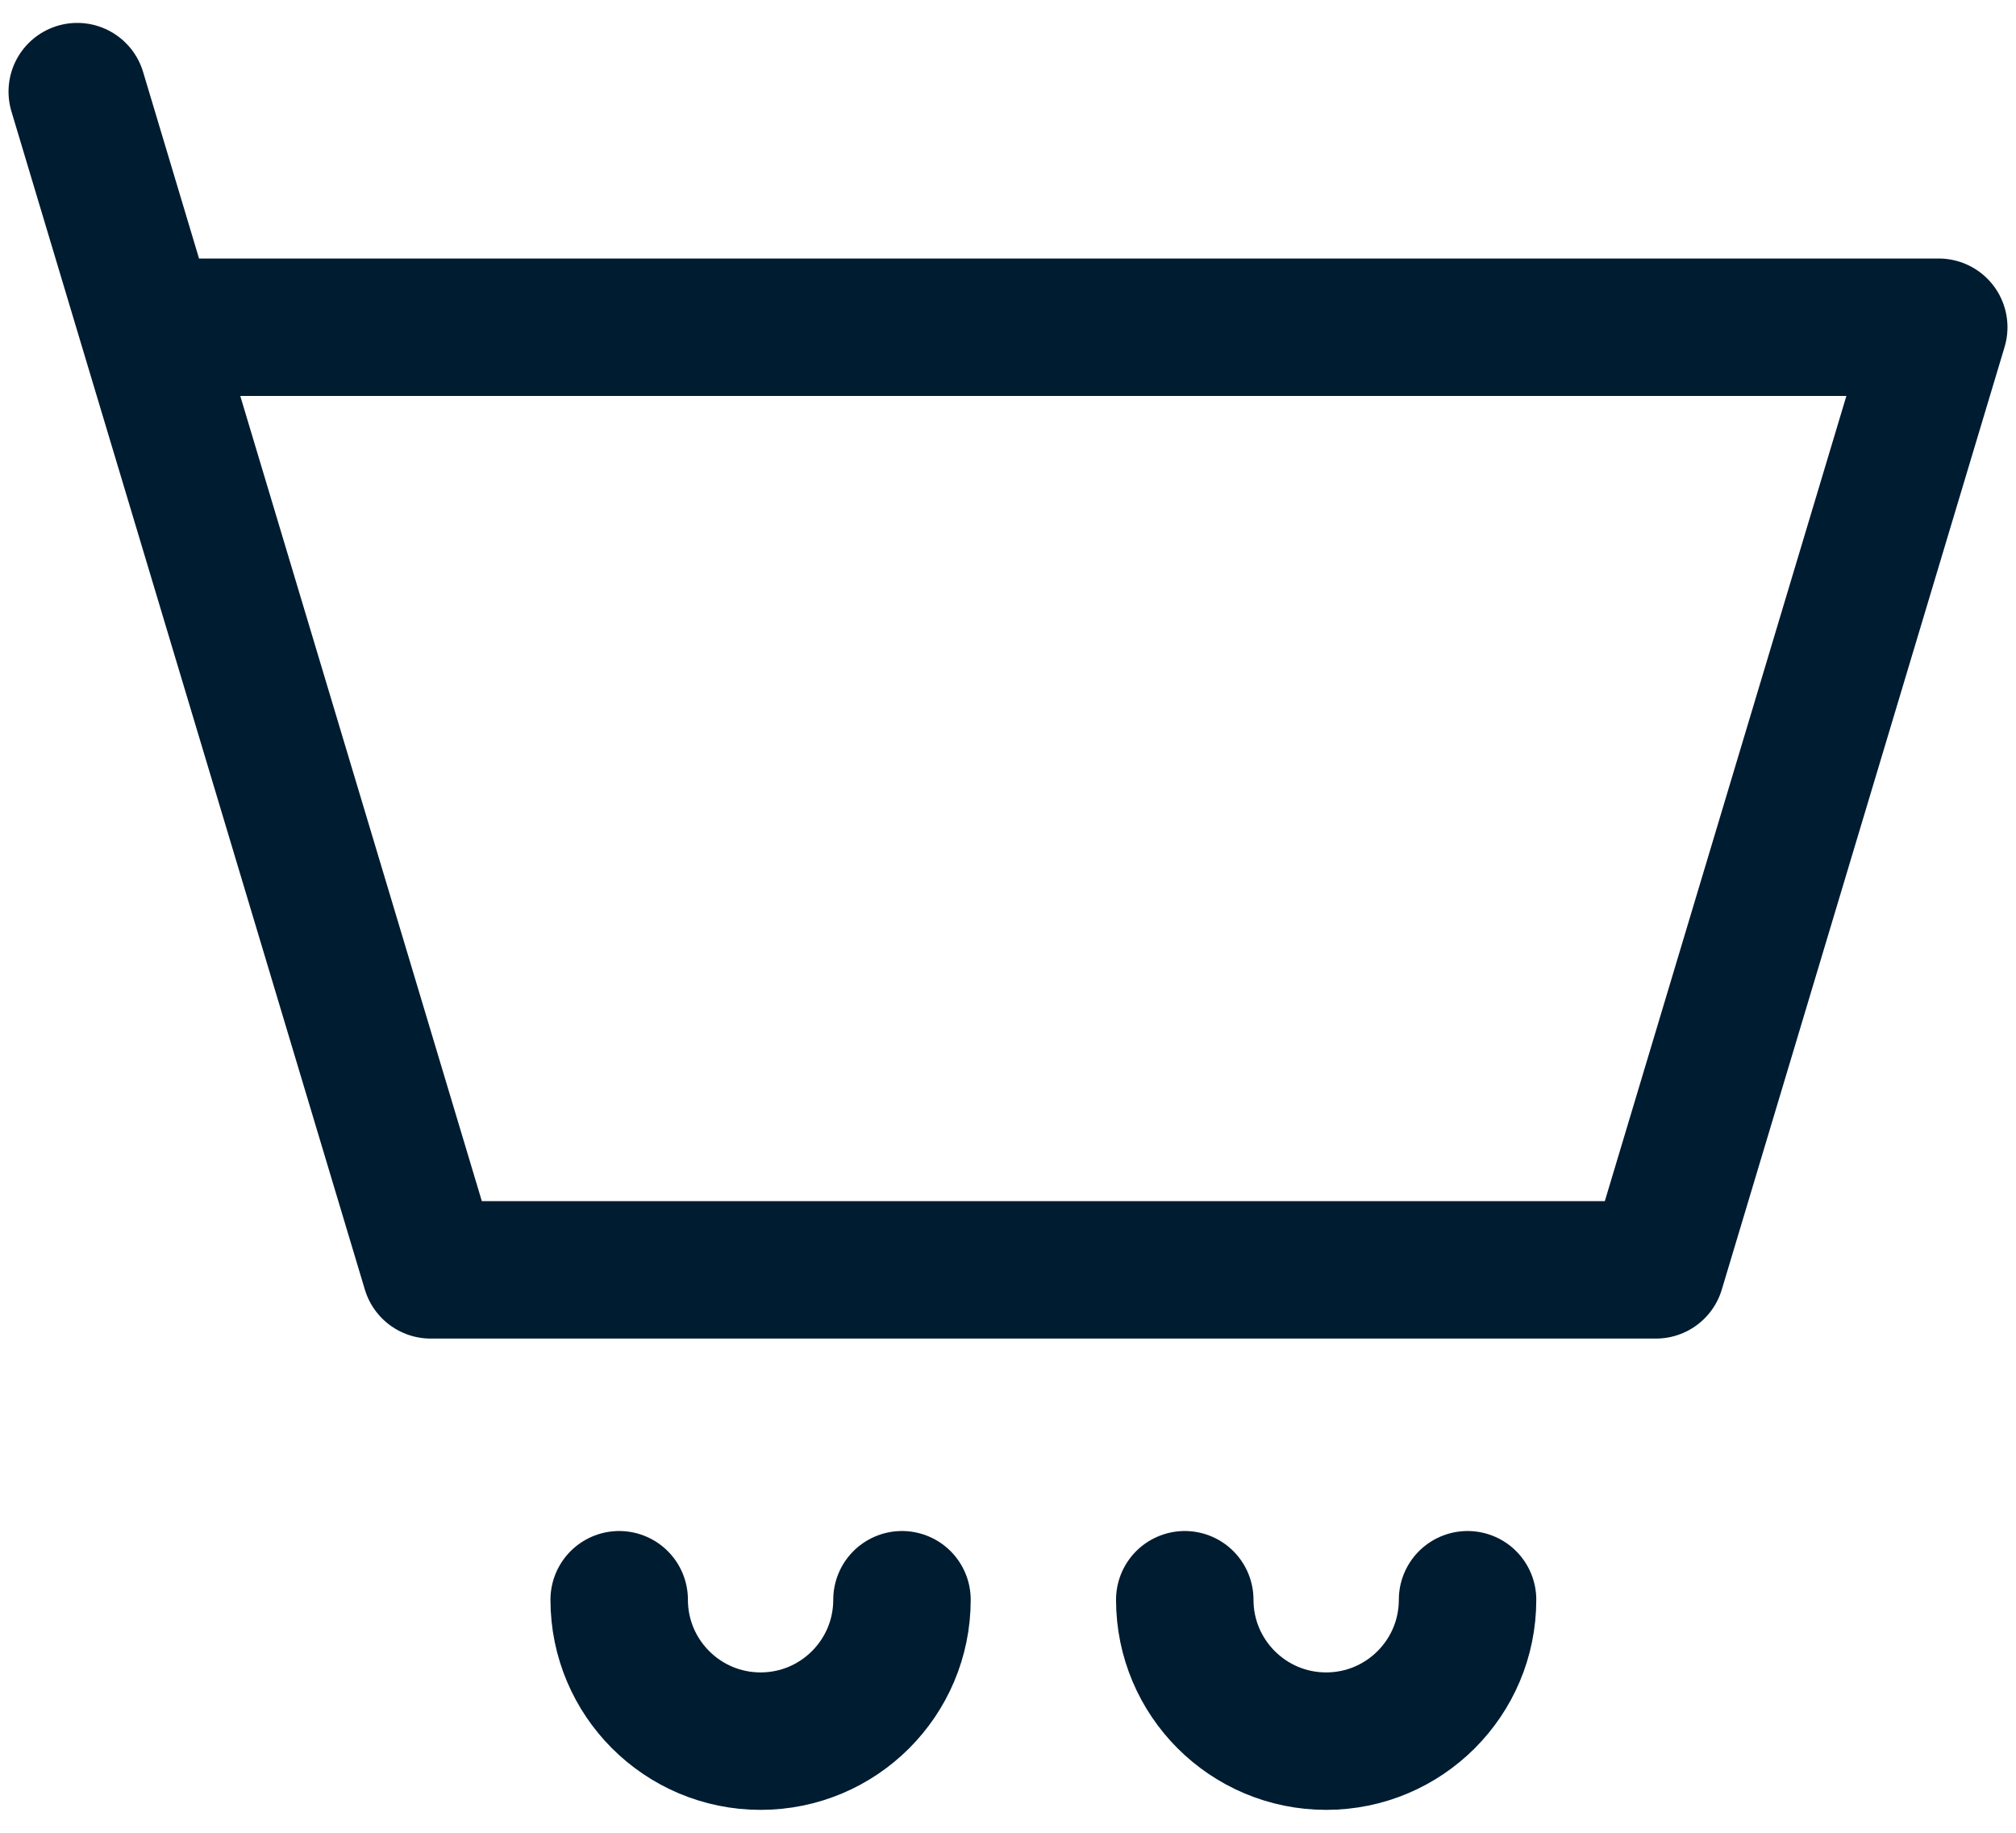
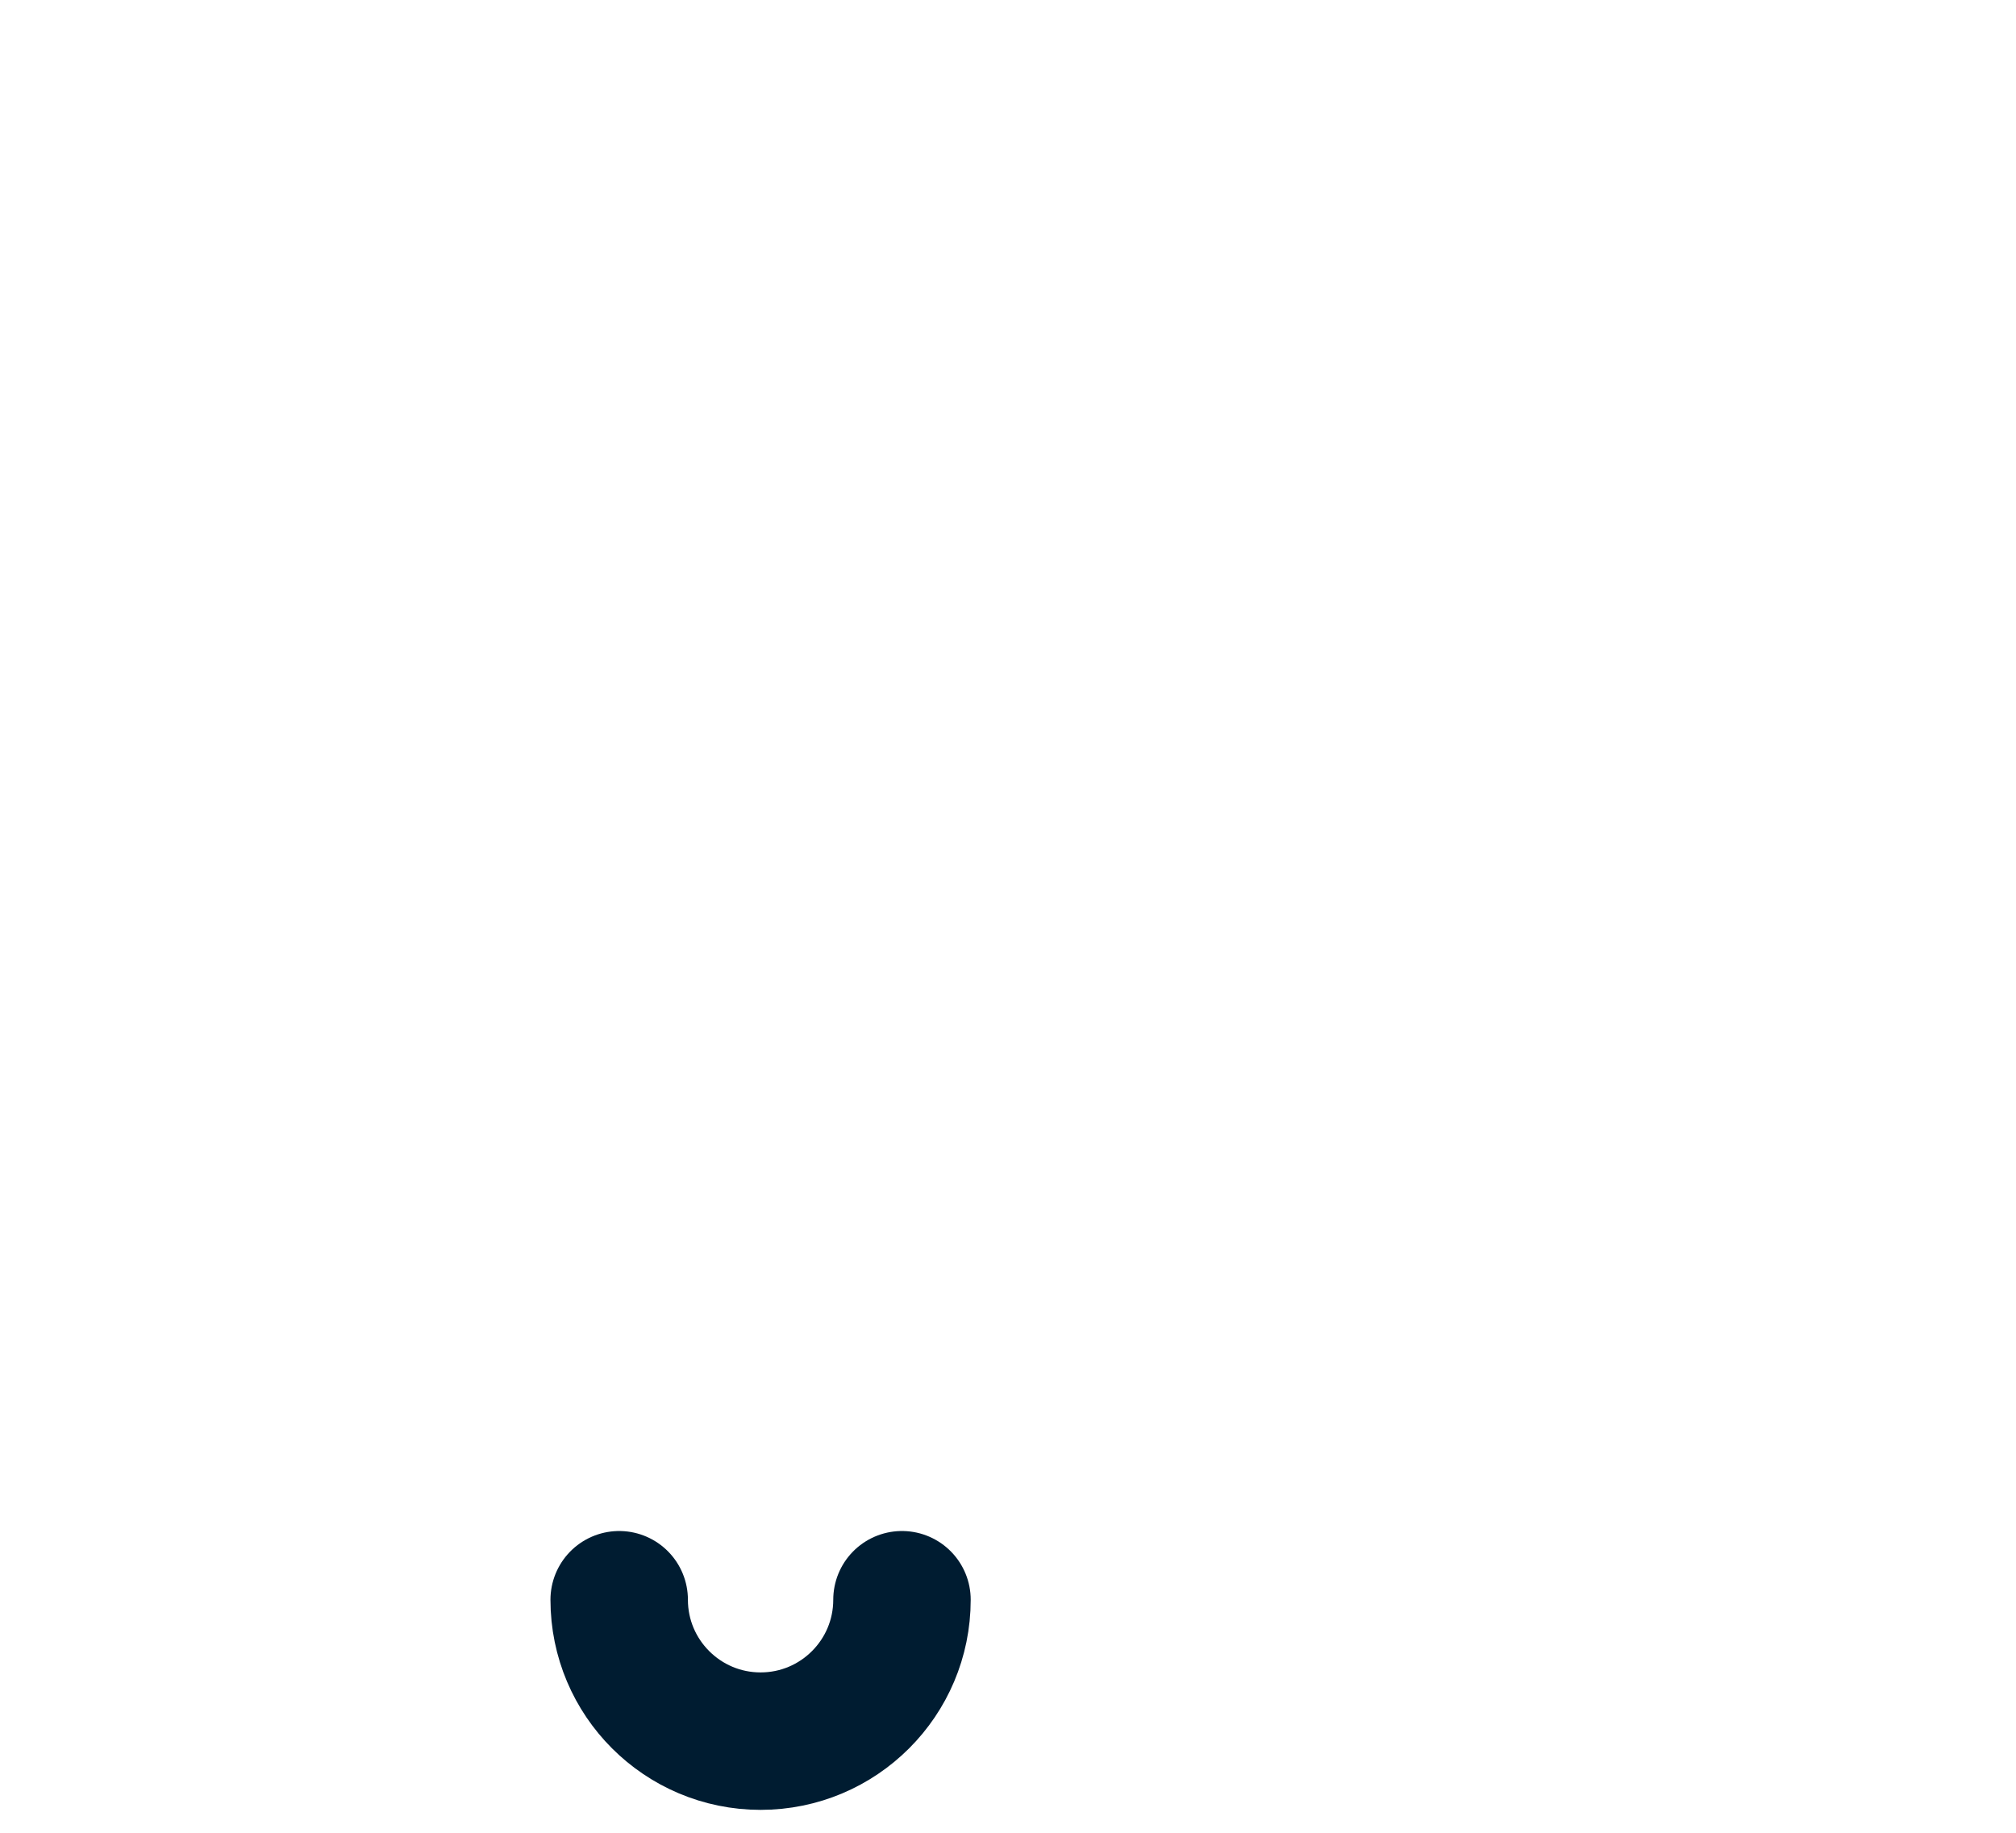
<svg xmlns="http://www.w3.org/2000/svg" width="22" height="20" viewBox="0 0 22 20" fill="none">
-   <path d="M1.614 3.571H21.157L18.071 13.857H4.7L1.614 3.571ZM1.614 3.571L0.843 1" stroke="#001C31" stroke-width="1.5" stroke-linecap="round" stroke-linejoin="round" />
  <path d="M9.843 17.457C9.843 18.309 9.152 19 8.3 19C7.448 19 6.757 18.309 6.757 17.457" stroke="#001C31" stroke-width="1.5" stroke-linecap="round" stroke-linejoin="round" />
-   <path d="M16.015 17.457C16.015 18.309 15.324 19 14.472 19C13.62 19 12.929 18.309 12.929 17.457" stroke="#001C31" stroke-width="1.5" stroke-linecap="round" stroke-linejoin="round" />
</svg>